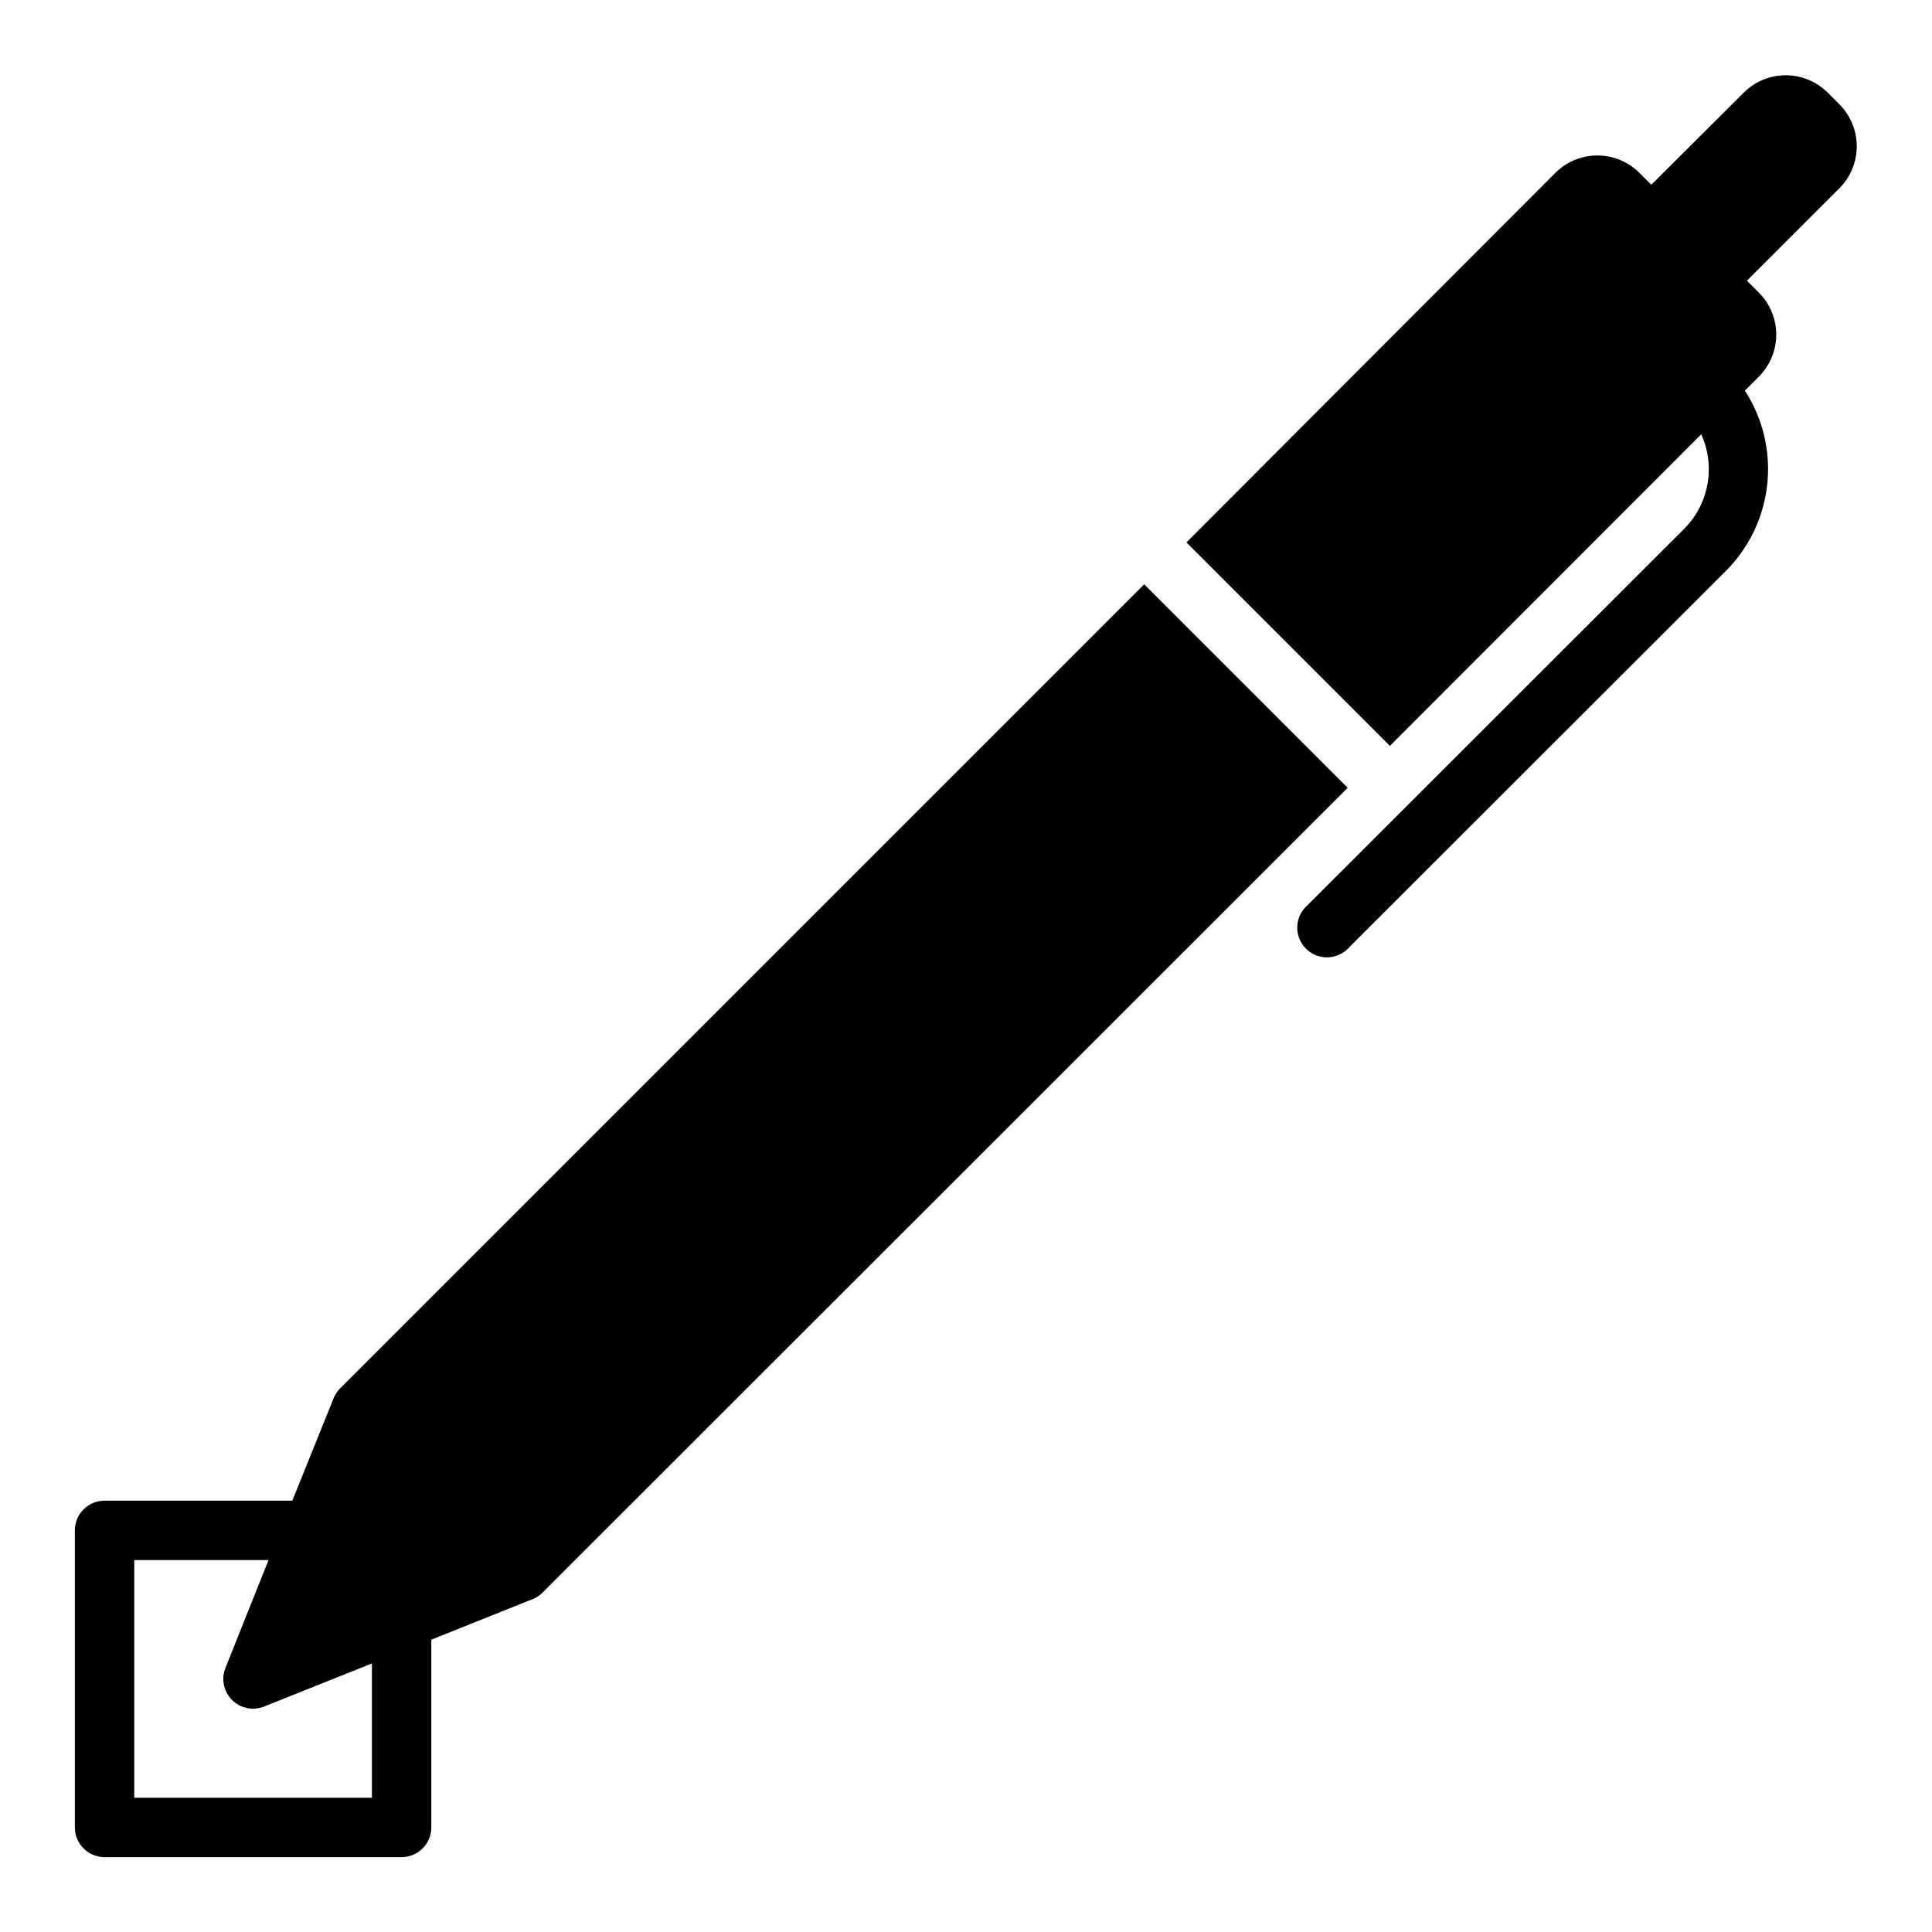
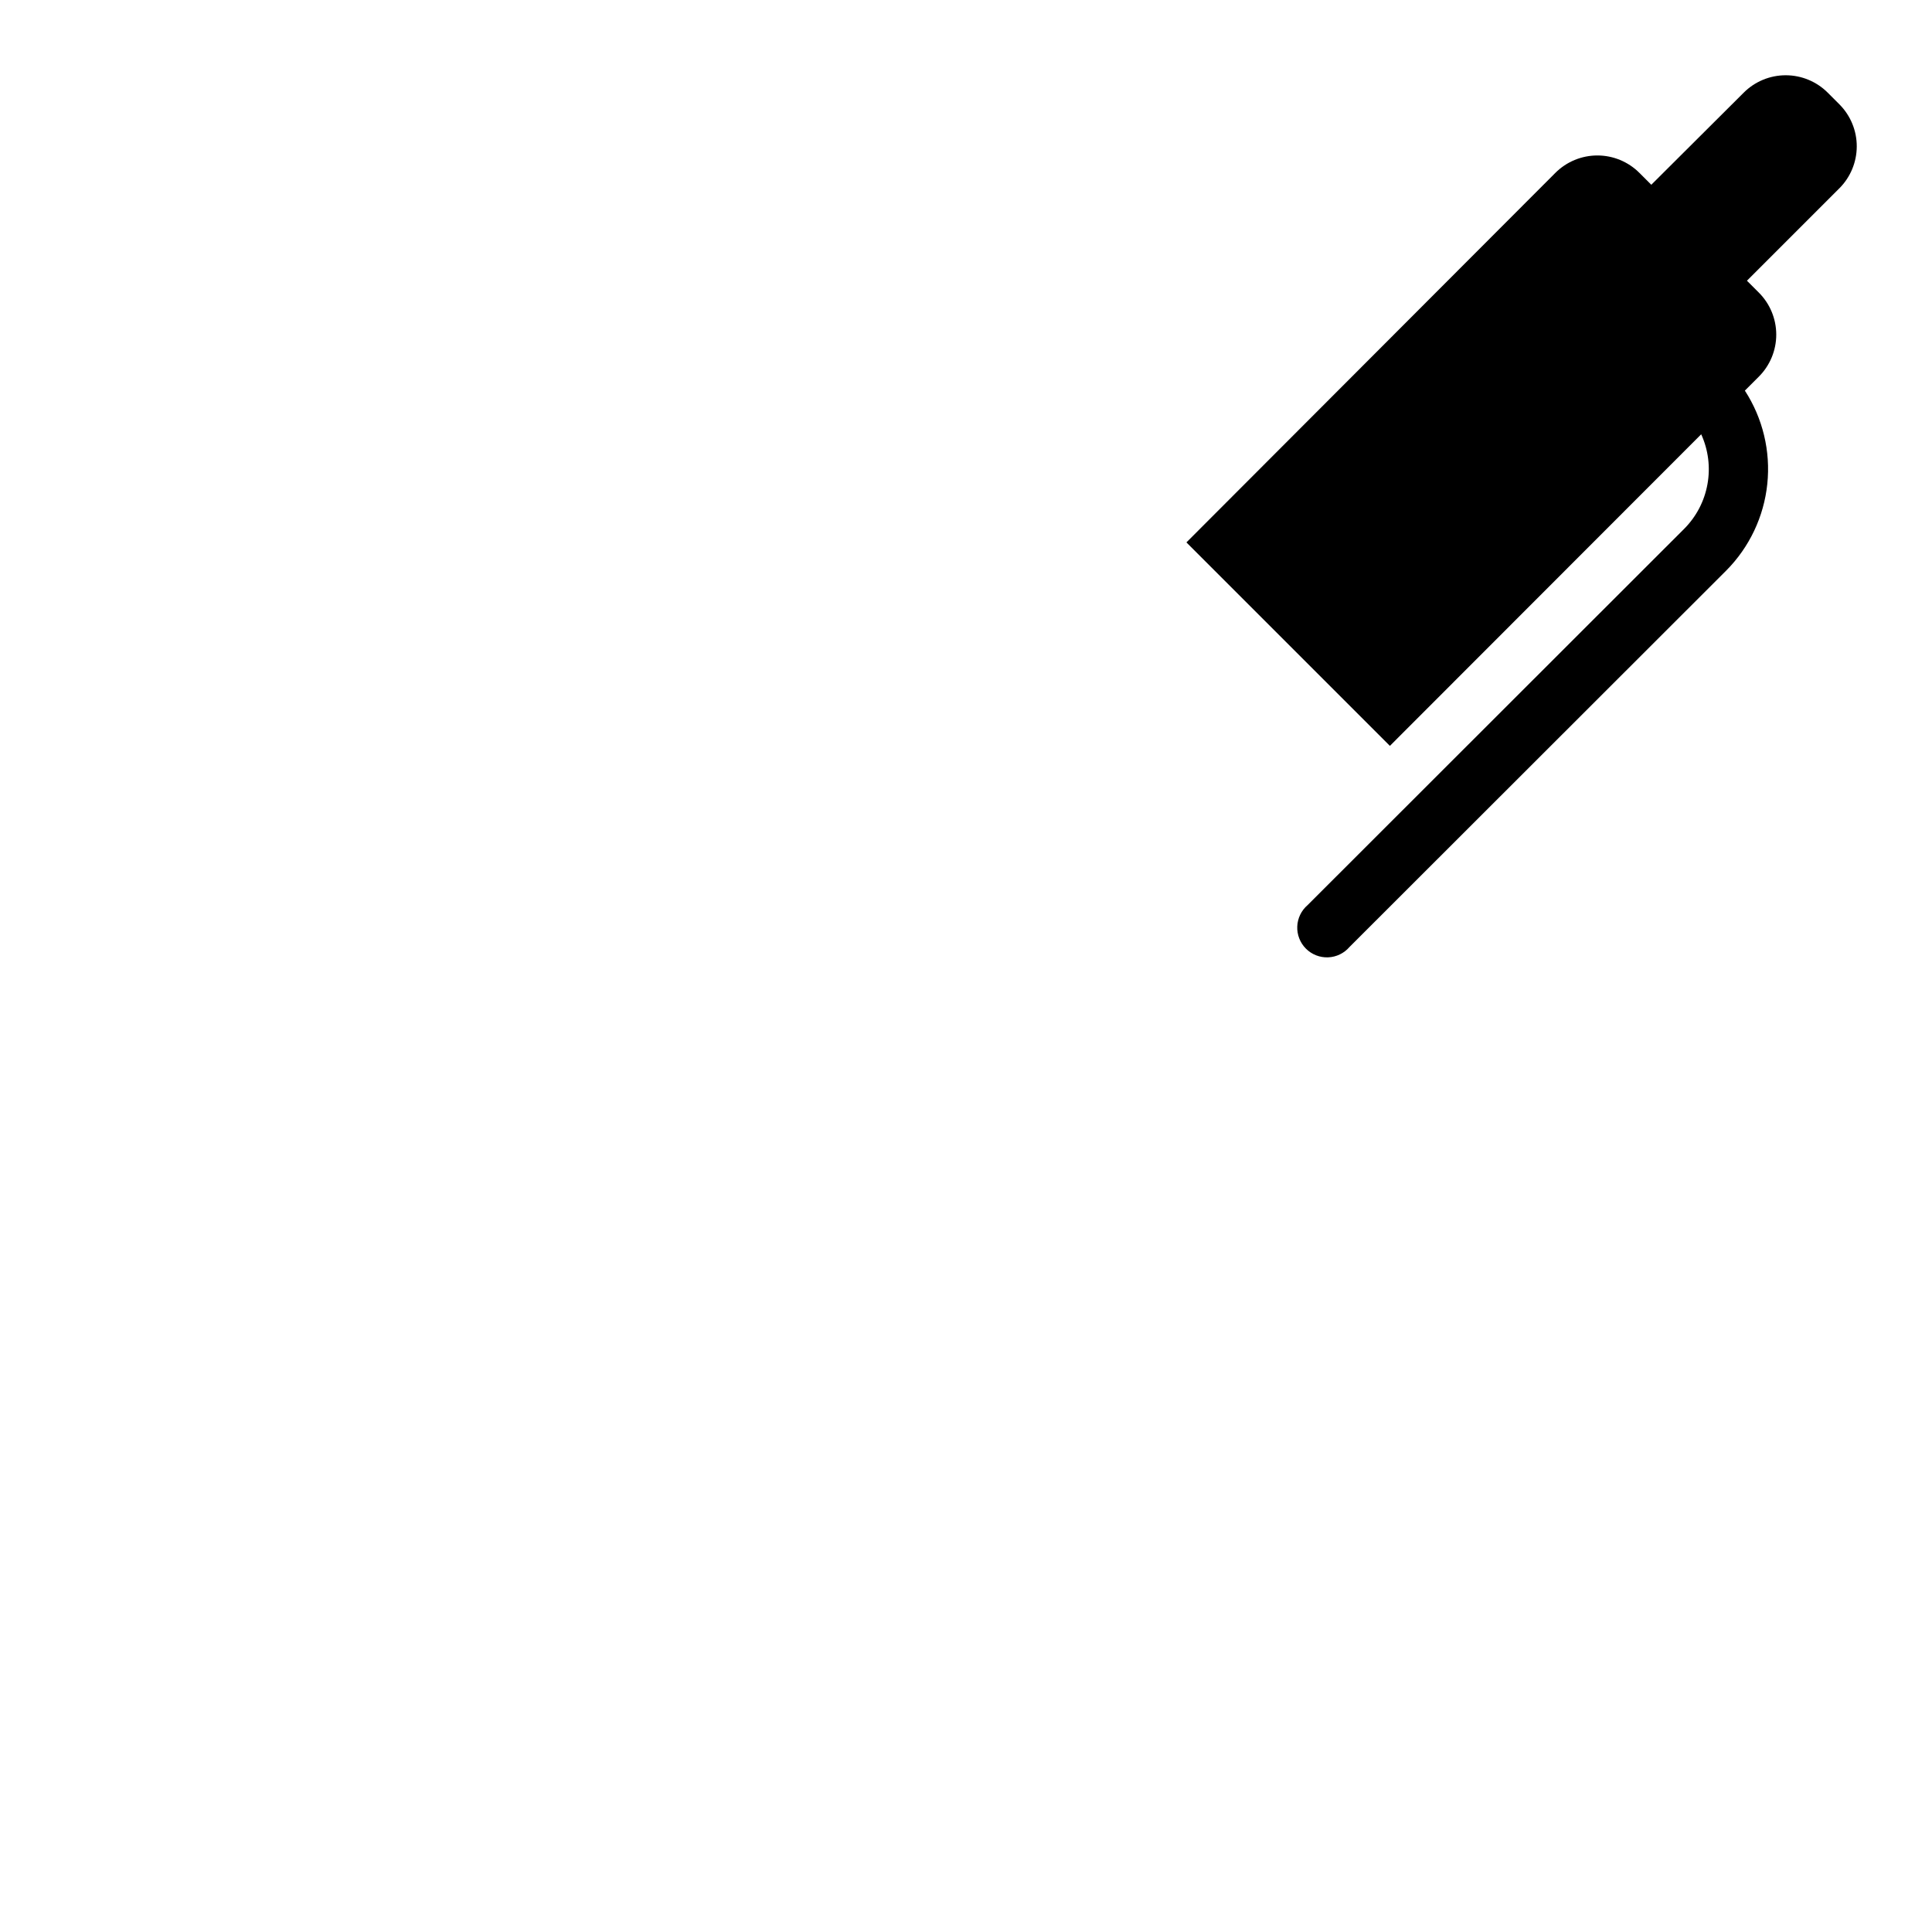
<svg xmlns="http://www.w3.org/2000/svg" fill="#000000" width="800px" height="800px" version="1.1" viewBox="144 144 512 512">
  <g>
-     <path d="m287.66 566.18 213.49-213.41-53.922-53.922-213.25 213.25c-0.625 0.668-1.133 1.438-1.496 2.281l-11.02 27.316h-49.75c-4.348 0-7.875 3.523-7.875 7.871v78.723c0 2.086 0.832 4.09 2.309 5.566 1.477 1.473 3.477 2.305 5.566 2.305h78.719c2.09 0 4.09-0.832 5.566-2.305 1.477-1.477 2.305-3.481 2.305-5.566v-49.754l26.922-10.785c0.906-0.367 1.734-0.902 2.441-1.574zm-45.105 54.238h-62.977v-62.977h35.582l-11.414 28.578c-1.172 2.922-0.484 6.262 1.742 8.492 2.227 2.227 5.566 2.91 8.492 1.742l28.574-11.418z" />
    <path d="m631.52 171.71-3.148-3.148c-2.953-2.957-6.961-4.617-11.141-4.617-4.18 0-8.184 1.66-11.137 4.617l-24.484 24.402-3.148-3.148c-2.953-2.957-6.961-4.617-11.137-4.617-4.18 0-8.188 1.66-11.141 4.617l-97.77 97.926 53.922 53.922 82.5-82.574c1.883 4.133 2.465 8.742 1.66 13.215-0.801 4.473-2.945 8.594-6.148 11.816l-99.816 99.738c-1.668 1.43-2.66 3.484-2.746 5.676s0.75 4.32 2.301 5.871 3.676 2.383 5.867 2.301c2.195-0.086 4.25-1.082 5.676-2.746l99.82-99.738c6.152-6.188 10-14.297 10.902-22.977 0.902-8.68-1.195-17.406-5.945-24.73l3.699-3.699c2.957-2.953 4.617-6.961 4.617-11.137 0-4.18-1.66-8.188-4.617-11.141l-3.148-3.148 24.48-24.48h0.004c2.941-2.941 4.602-6.926 4.617-11.086 0.016-4.156-1.617-8.152-4.539-11.113z" />
  </g>
</svg>